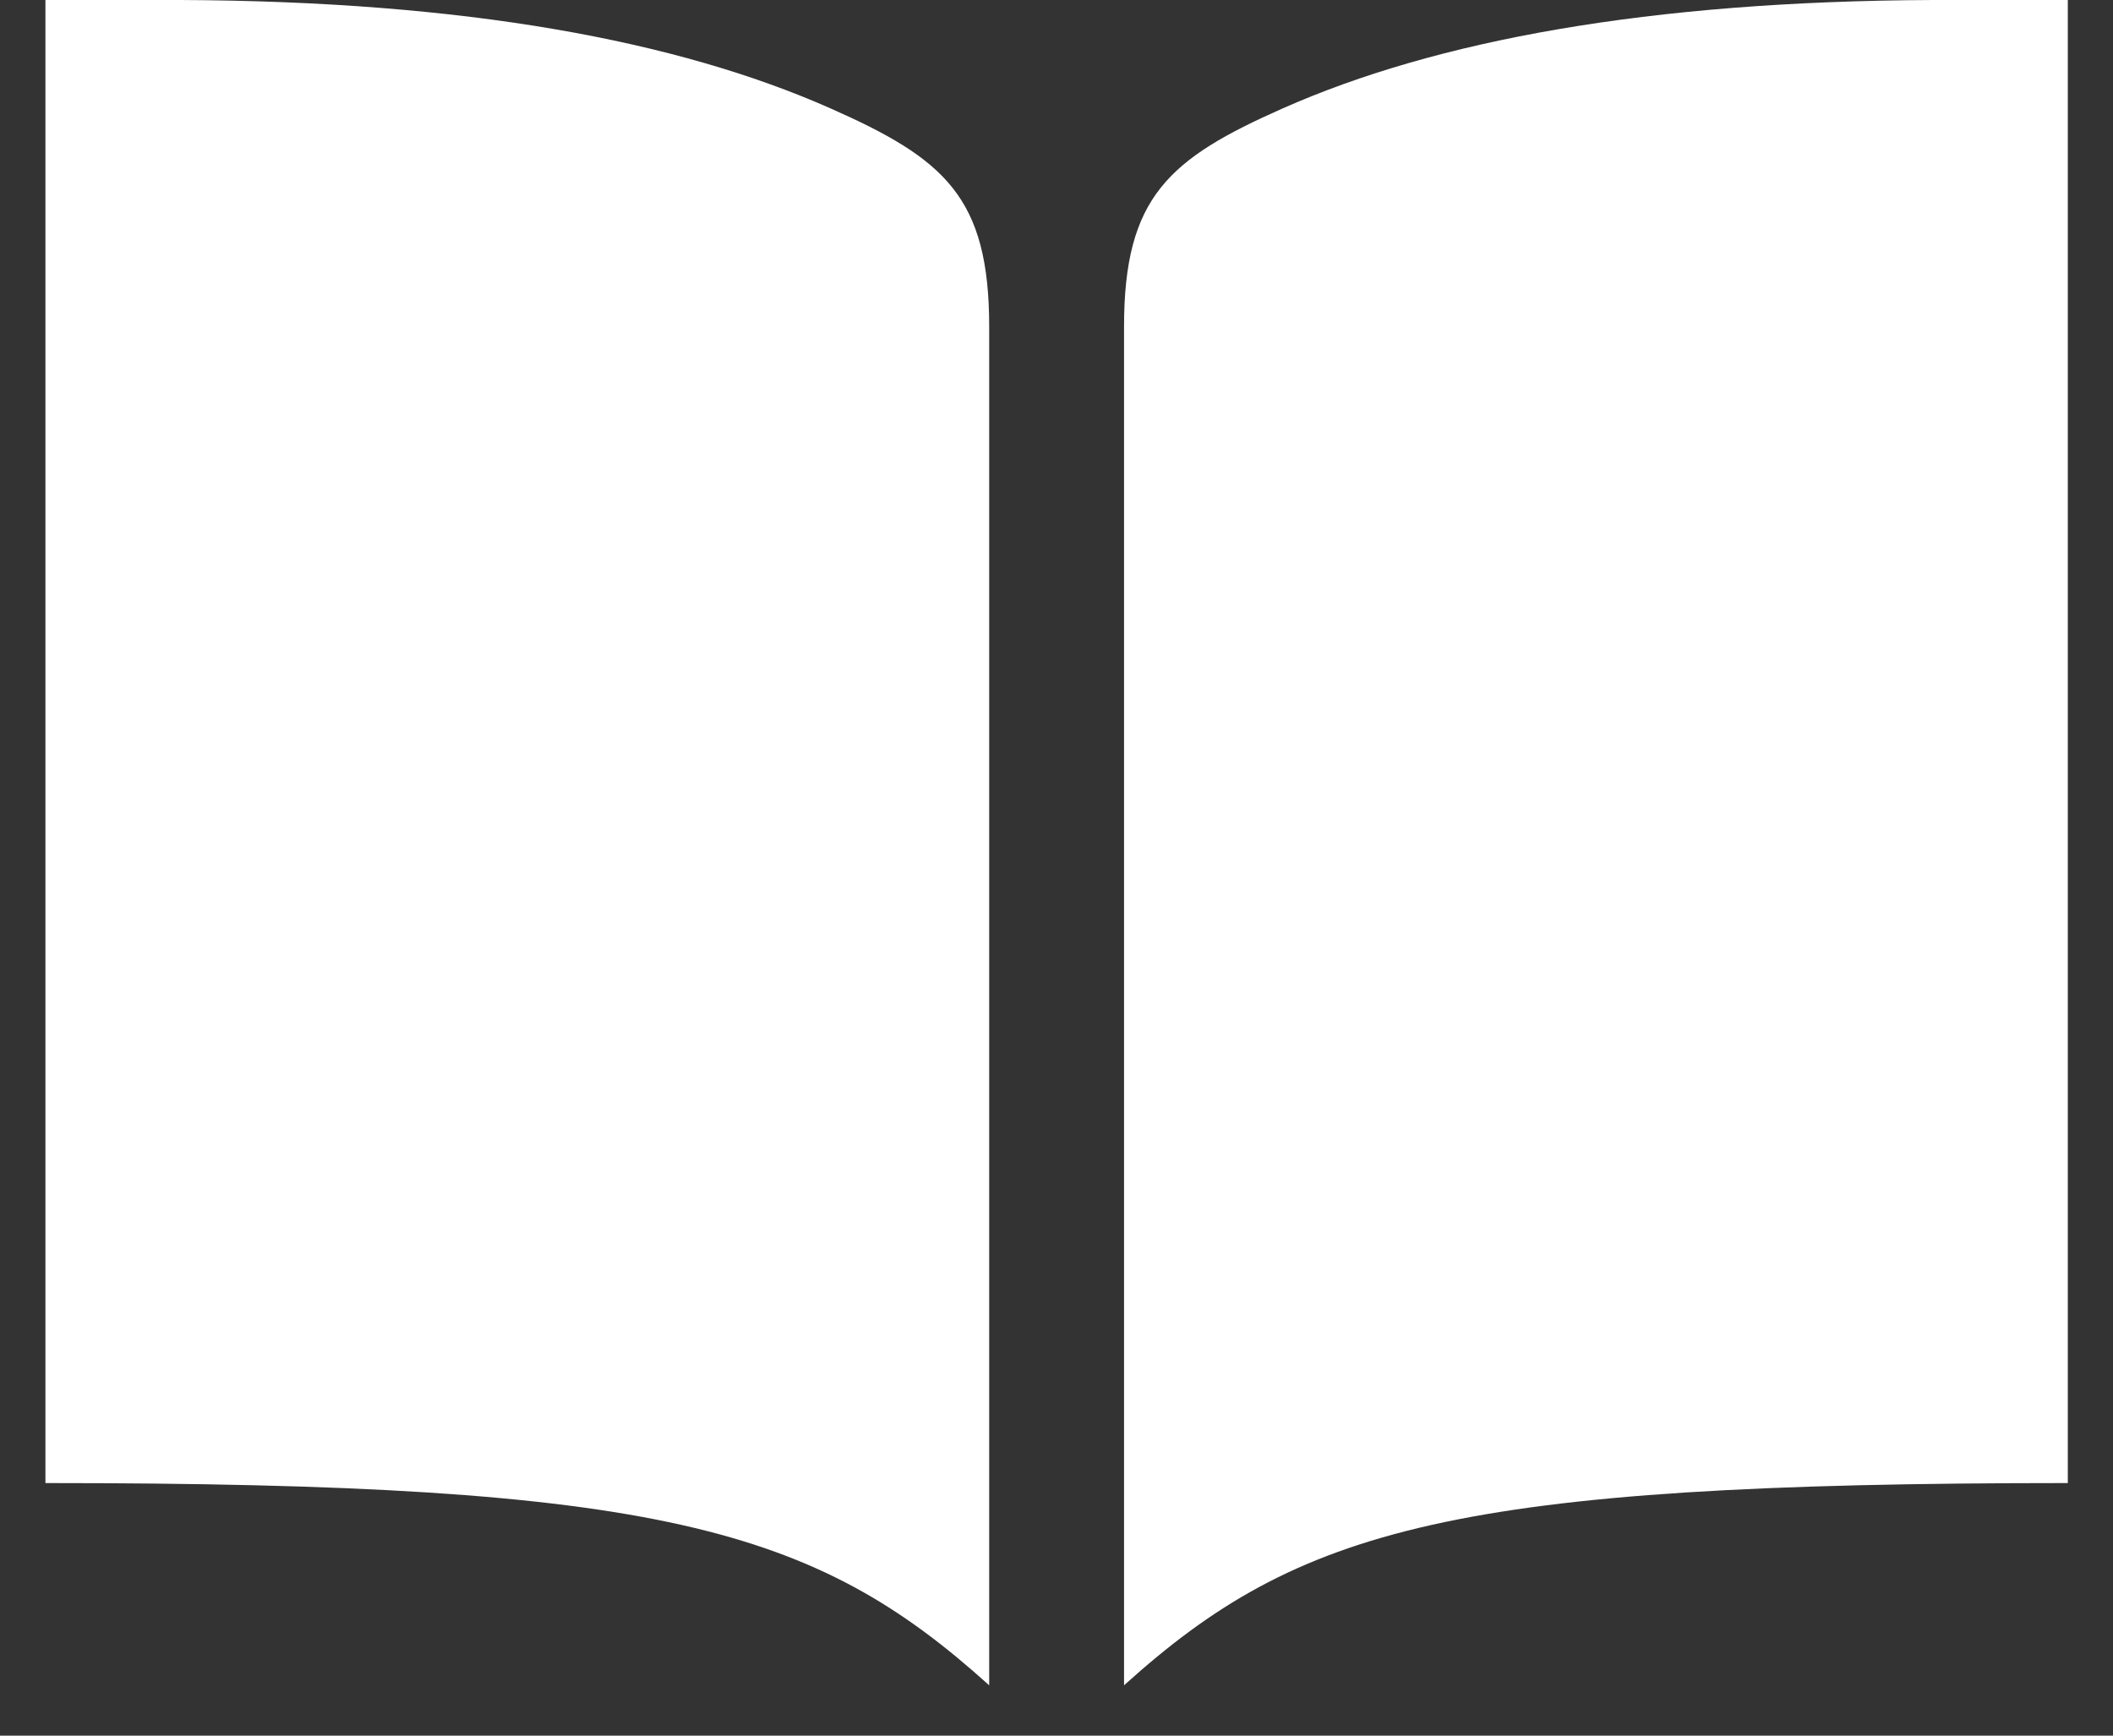
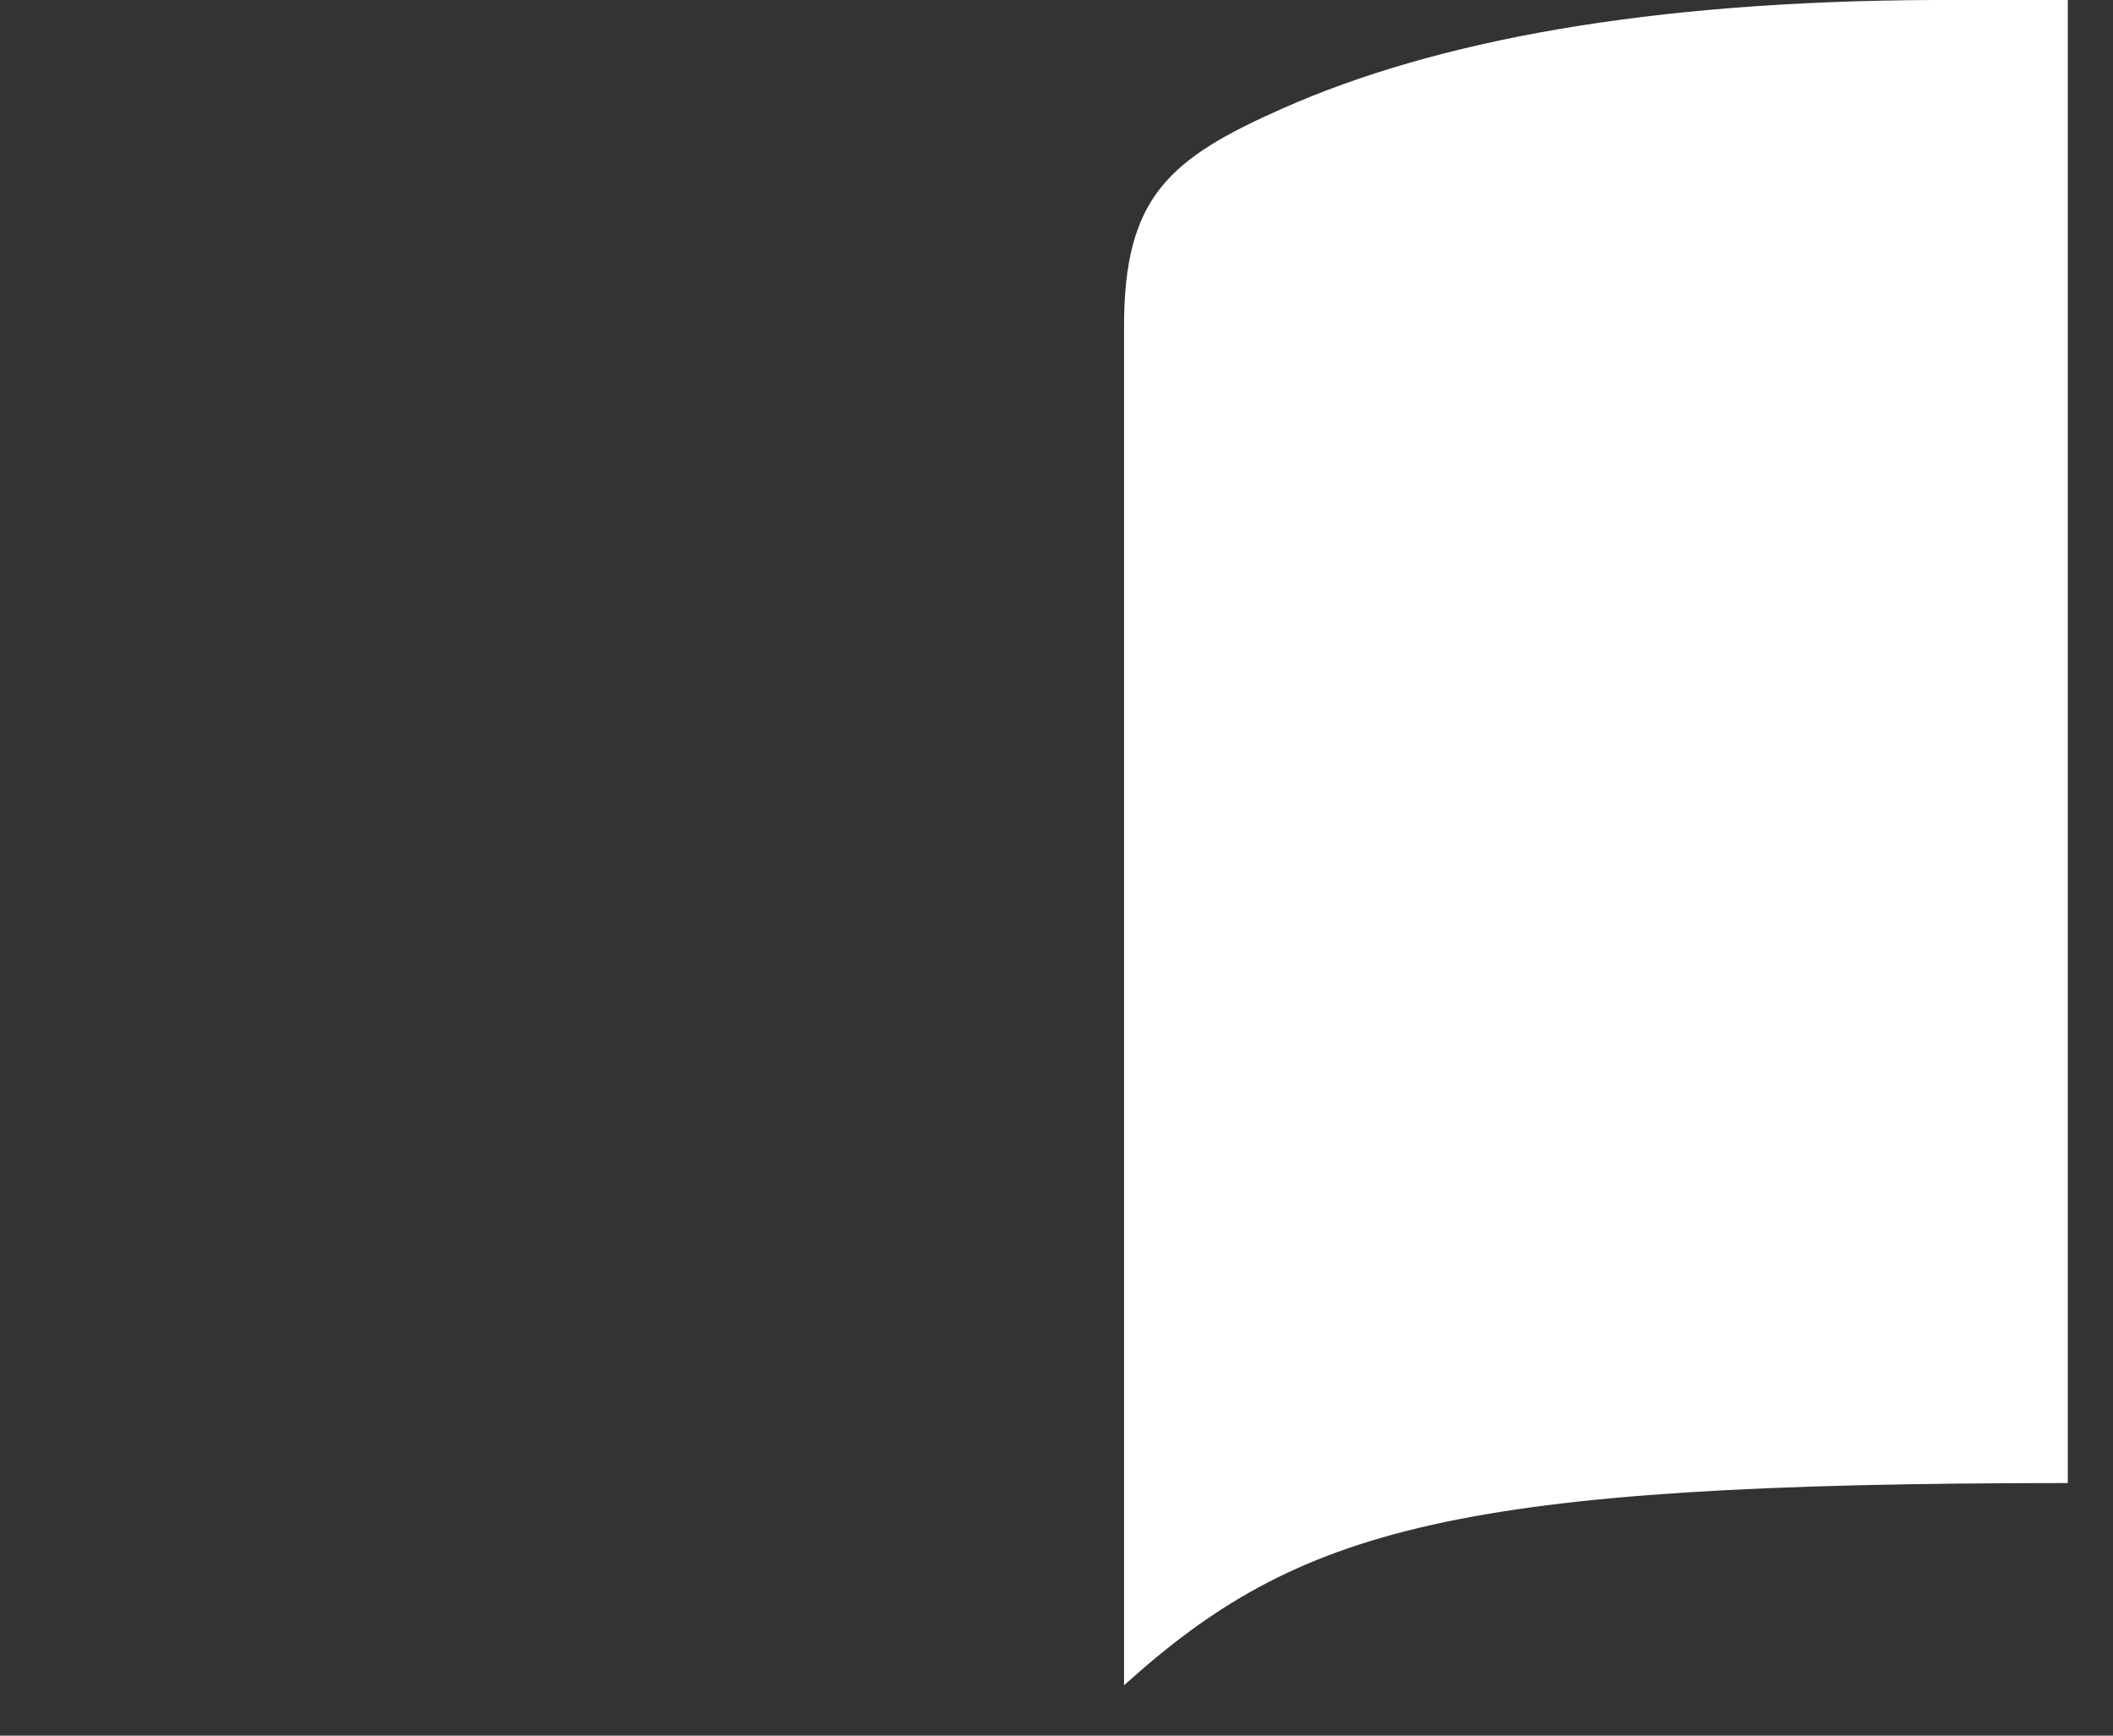
<svg xmlns="http://www.w3.org/2000/svg" width="28" height="23" viewBox="0 0 28 23" fill="none">
  <rect x="0" y="0" width="28" height="23" fill="#333333" stroke="none" />
  <path d="M25.614 0C21.84 0.016 19.033 0.536 17.003 1.434C15.488 2.104 14.895 2.611 14.895 4.329V22.333C17.215 20.239 19.275 19.653 27.401 19.653V0H25.614Z" fill="white" />
-   <path d="M2.388 0C6.163 0.016 8.969 0.536 11 1.434C12.515 2.104 13.108 2.611 13.108 4.329V22.333C10.787 20.239 8.727 19.653 0.602 19.653V0H2.388Z" fill="white" />
</svg>